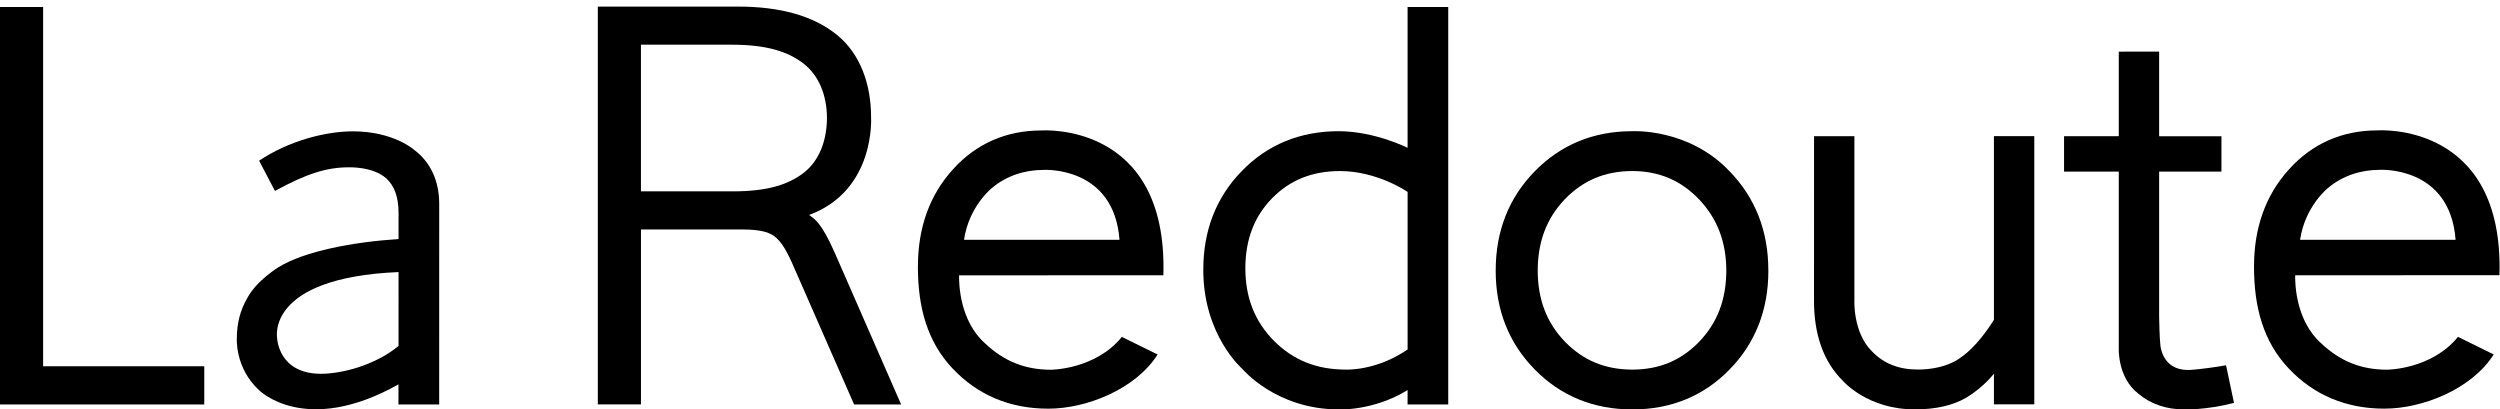
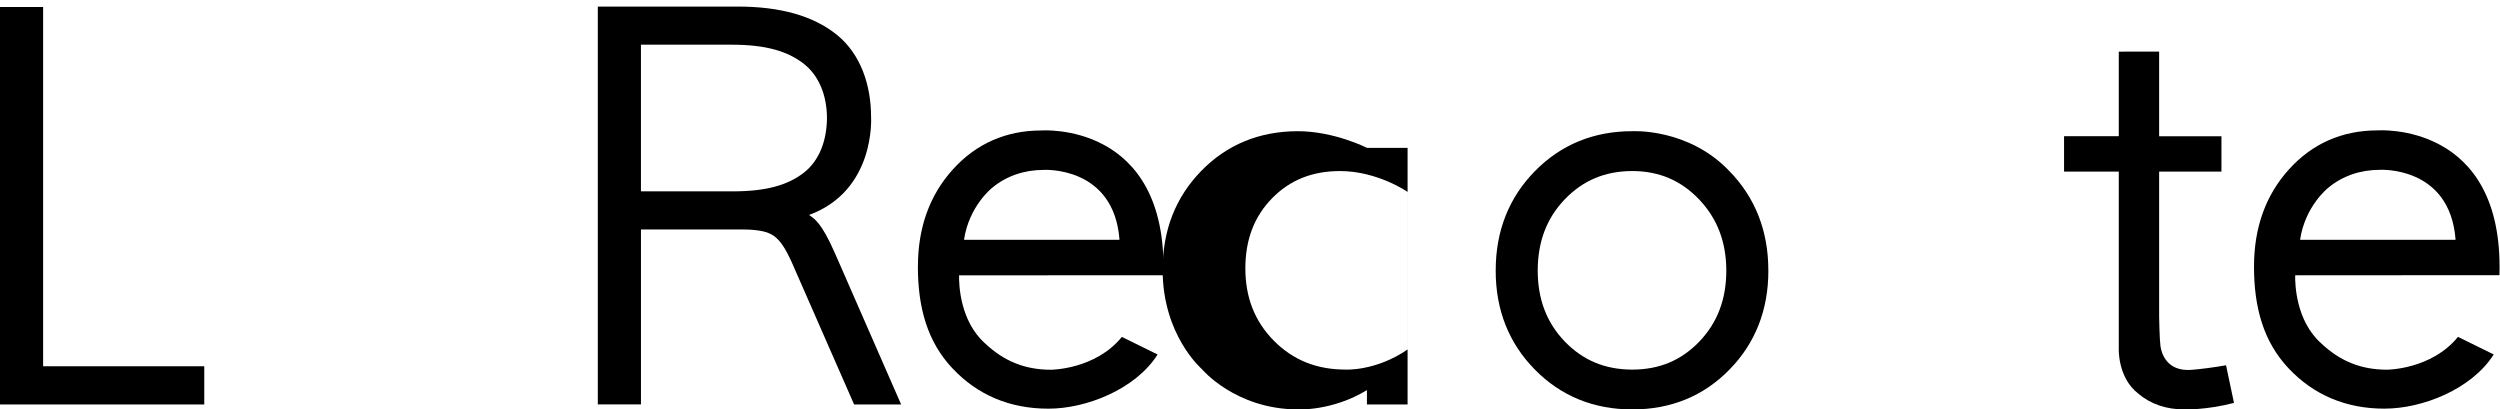
<svg xmlns="http://www.w3.org/2000/svg" enable-background="new 0 0 116 19" height="19" viewBox="0 0 116 19" width="116">
  <path d="m115.975 12.768-9.479.006c-.008.399.031 2.101 1.199 3.149.877.831 1.846 1.229 3.059 1.231 0 0 2.063-.003 3.297-1.524l1.658.817c-1.029 1.62-3.316 2.514-5.059 2.513-.002 0-.002 0-.005.001-.005 0-.01 0-.014 0-1.771 0-3.277-.632-4.441-1.872-1.169-1.237-1.604-2.831-1.604-4.714l.001-.021c0-1.786.54-3.306 1.623-4.497 1.075-1.193 2.468-1.807 4.098-1.807.001.001 5.883-.447 5.667 6.718zm-5.556-4.888c-.905.002-1.729.282-2.394.837 0 0-1.072.845-1.301 2.409h7.215c-.256-3.443-3.52-3.246-3.52-3.246z" />
  <path d="m53.98 12.771-9.479.005c-.008.4.031 2.102 1.199 3.15.877.829 1.845 1.228 3.059 1.23 0 0 2.062-.003 3.296-1.524l1.658.817c-1.029 1.62-3.316 2.513-5.058 2.513-.002 0-.002 0-.006 0-.004 0-.008 0-.014 0-1.77 0-3.277-.63-4.441-1.871-1.168-1.237-1.604-2.83-1.604-4.713l.002-.021c-.001-1.787.54-3.305 1.622-4.497 1.076-1.193 2.468-1.806 4.098-1.806.001 0 5.885-.449 5.668 6.717zm-5.555-4.888c-.907.002-1.731.282-2.394.835 0 0-1.073.845-1.301 2.41h7.215c-.258-3.443-3.52-3.245-3.52-3.245z" />
  <path d="m103.657 18.694c-1.294.338-2.308.303-2.308.303-.834 0-1.565-.247-2.144-.742-.956-.75-.894-2.084-.894-2.084v-8.209h-2.539v-1.642h2.539v-3.924l1.873-.001v3.927h2.891v1.641h-2.891v6.729s.016 1.032.061 1.364c.044.33.287 1.177 1.409 1.107.364-.023 1.157-.127 1.634-.215z" />
-   <path d="m12.01 18.095c-1.116-1.039-1.021-2.396-1.021-2.396 0-.699.163-1.322.489-1.877.442-.819 1.442-1.421 1.442-1.421 1.205-.748 3.47-1.174 5.573-1.309v-1.215c-.002-.756-.202-1.258-.56-1.59-.627-.574-1.762-.523-1.762-.523-1.019 0-1.945.295-3.414 1.095l-.734-1.403c1.375-.921 3.075-1.362 4.355-1.362 1.883 0 2.838.858 2.838.858.77.579 1.163 1.449 1.163 2.511l-.001 9.303h-1.89l.001-.931c-4.346 2.438-6.479.26-6.479.26zm.849-2.399s.056 1.648 2.036 1.648c.95 0 2.498-.385 3.597-1.291l.001-3.429c-6.196.265-5.634 3.072-5.634 3.072z" />
  <path d="m37.543 9.974c.243.186.558.315 1.205 1.79l3.065 7.004h-2.182l-2.895-6.602c-.267-.573-.551-1.138-1.045-1.338 0 0-.324-.181-1.229-.181h-4.721v8.117h-2.002v-18.459h6.487c1.971 0 3.522.426 4.619 1.322 1.086.886 1.574 2.313 1.573 3.801 0 0 .226 3.403-2.875 4.546zm.828-4.503c-.005-1.033-.361-1.965-1.1-2.532-.738-.561-1.724-.865-3.321-.865h-.001-4.209v6.805h4.259c1.587 0 2.565-.302 3.289-.858.726-.559 1.078-1.497 1.083-2.55z" />
-   <path d="m65.312 6.86v-6.535h1.886v18.441h-1.886v-.665c-1.609.982-3.204.896-3.204.896-2.906-.006-4.458-1.874-4.458-1.874s-1.817-1.561-1.817-4.593c-.003-1.841.601-3.381 1.792-4.599 1.186-1.222 2.704-1.843 4.484-1.843 1.689.001 3.203.772 3.203.772zm-3.141 1.077c-1.297.004-2.32.42-3.149 1.265-.825.847-1.235 1.909-1.238 3.252.004 1.365.44 2.461 1.326 3.359.891.895 1.973 1.333 3.32 1.336 0 0 1.408.082 2.883-.934v-7.31c-.001.001-1.388-.968-3.142-.968z" />
+   <path d="m65.312 6.86v-6.535v18.441h-1.886v-.665c-1.609.982-3.204.896-3.204.896-2.906-.006-4.458-1.874-4.458-1.874s-1.817-1.561-1.817-4.593c-.003-1.841.601-3.381 1.792-4.599 1.186-1.222 2.704-1.843 4.484-1.843 1.689.001 3.203.772 3.203.772zm-3.141 1.077c-1.297.004-2.32.42-3.149 1.265-.825.847-1.235 1.909-1.238 3.252.004 1.365.44 2.461 1.326 3.359.891.895 1.973 1.333 3.32 1.336 0 0 1.408.082 2.883-.934v-7.31c-.001.001-1.388-.968-3.142-.968z" />
  <path d="m2.001.325v16.671h7.477v1.77h-9.478v-18.441z" />
  <path d="m69.401 12.544c-.001-1.819.61-3.375 1.817-4.601 1.202-1.229 2.729-1.856 4.509-1.855 0 0 2.611-.16 4.521 1.856 1.197 1.226 1.803 2.78 1.803 4.599l.001.024c0 1.811-.606 3.36-1.804 4.581-1.195 1.227-2.717 1.849-4.495 1.849h-.001c-.004 0-.009 0-.012 0-.005 0-.01 0-.013 0-1.78 0-3.307-.622-4.509-1.848-1.207-1.221-1.818-2.771-1.818-4.581zm3.208-3.3c-.841.879-1.256 1.961-1.259 3.313.003 1.342.418 2.416 1.258 3.292.847.873 1.863 1.298 3.132 1.301 1.258-.003 2.268-.427 3.109-1.301.836-.875 1.249-1.949 1.252-3.292-.003-1.333-.418-2.411-1.259-3.301-.847-.886-1.856-1.316-3.103-1.32-1.266.004-2.284.431-3.13 1.308z" />
-   <path d="m91.234 18.452c-.639.368-1.428.542-2.357.542-2.218.019-3.367-1.322-3.367-1.322-.9-.889-1.34-2.148-1.34-3.706l.002-7.647h1.872v7.612s-.076 1.491.815 2.372c.545.563 1.226.841 2.12.844 1.292 0 1.936-.515 1.936-.515.508-.33 1.052-.924 1.603-1.788v-8.526h1.873v12.444h-1.873v-1.426c0 .001-.458.618-1.284 1.116z" />
</svg>